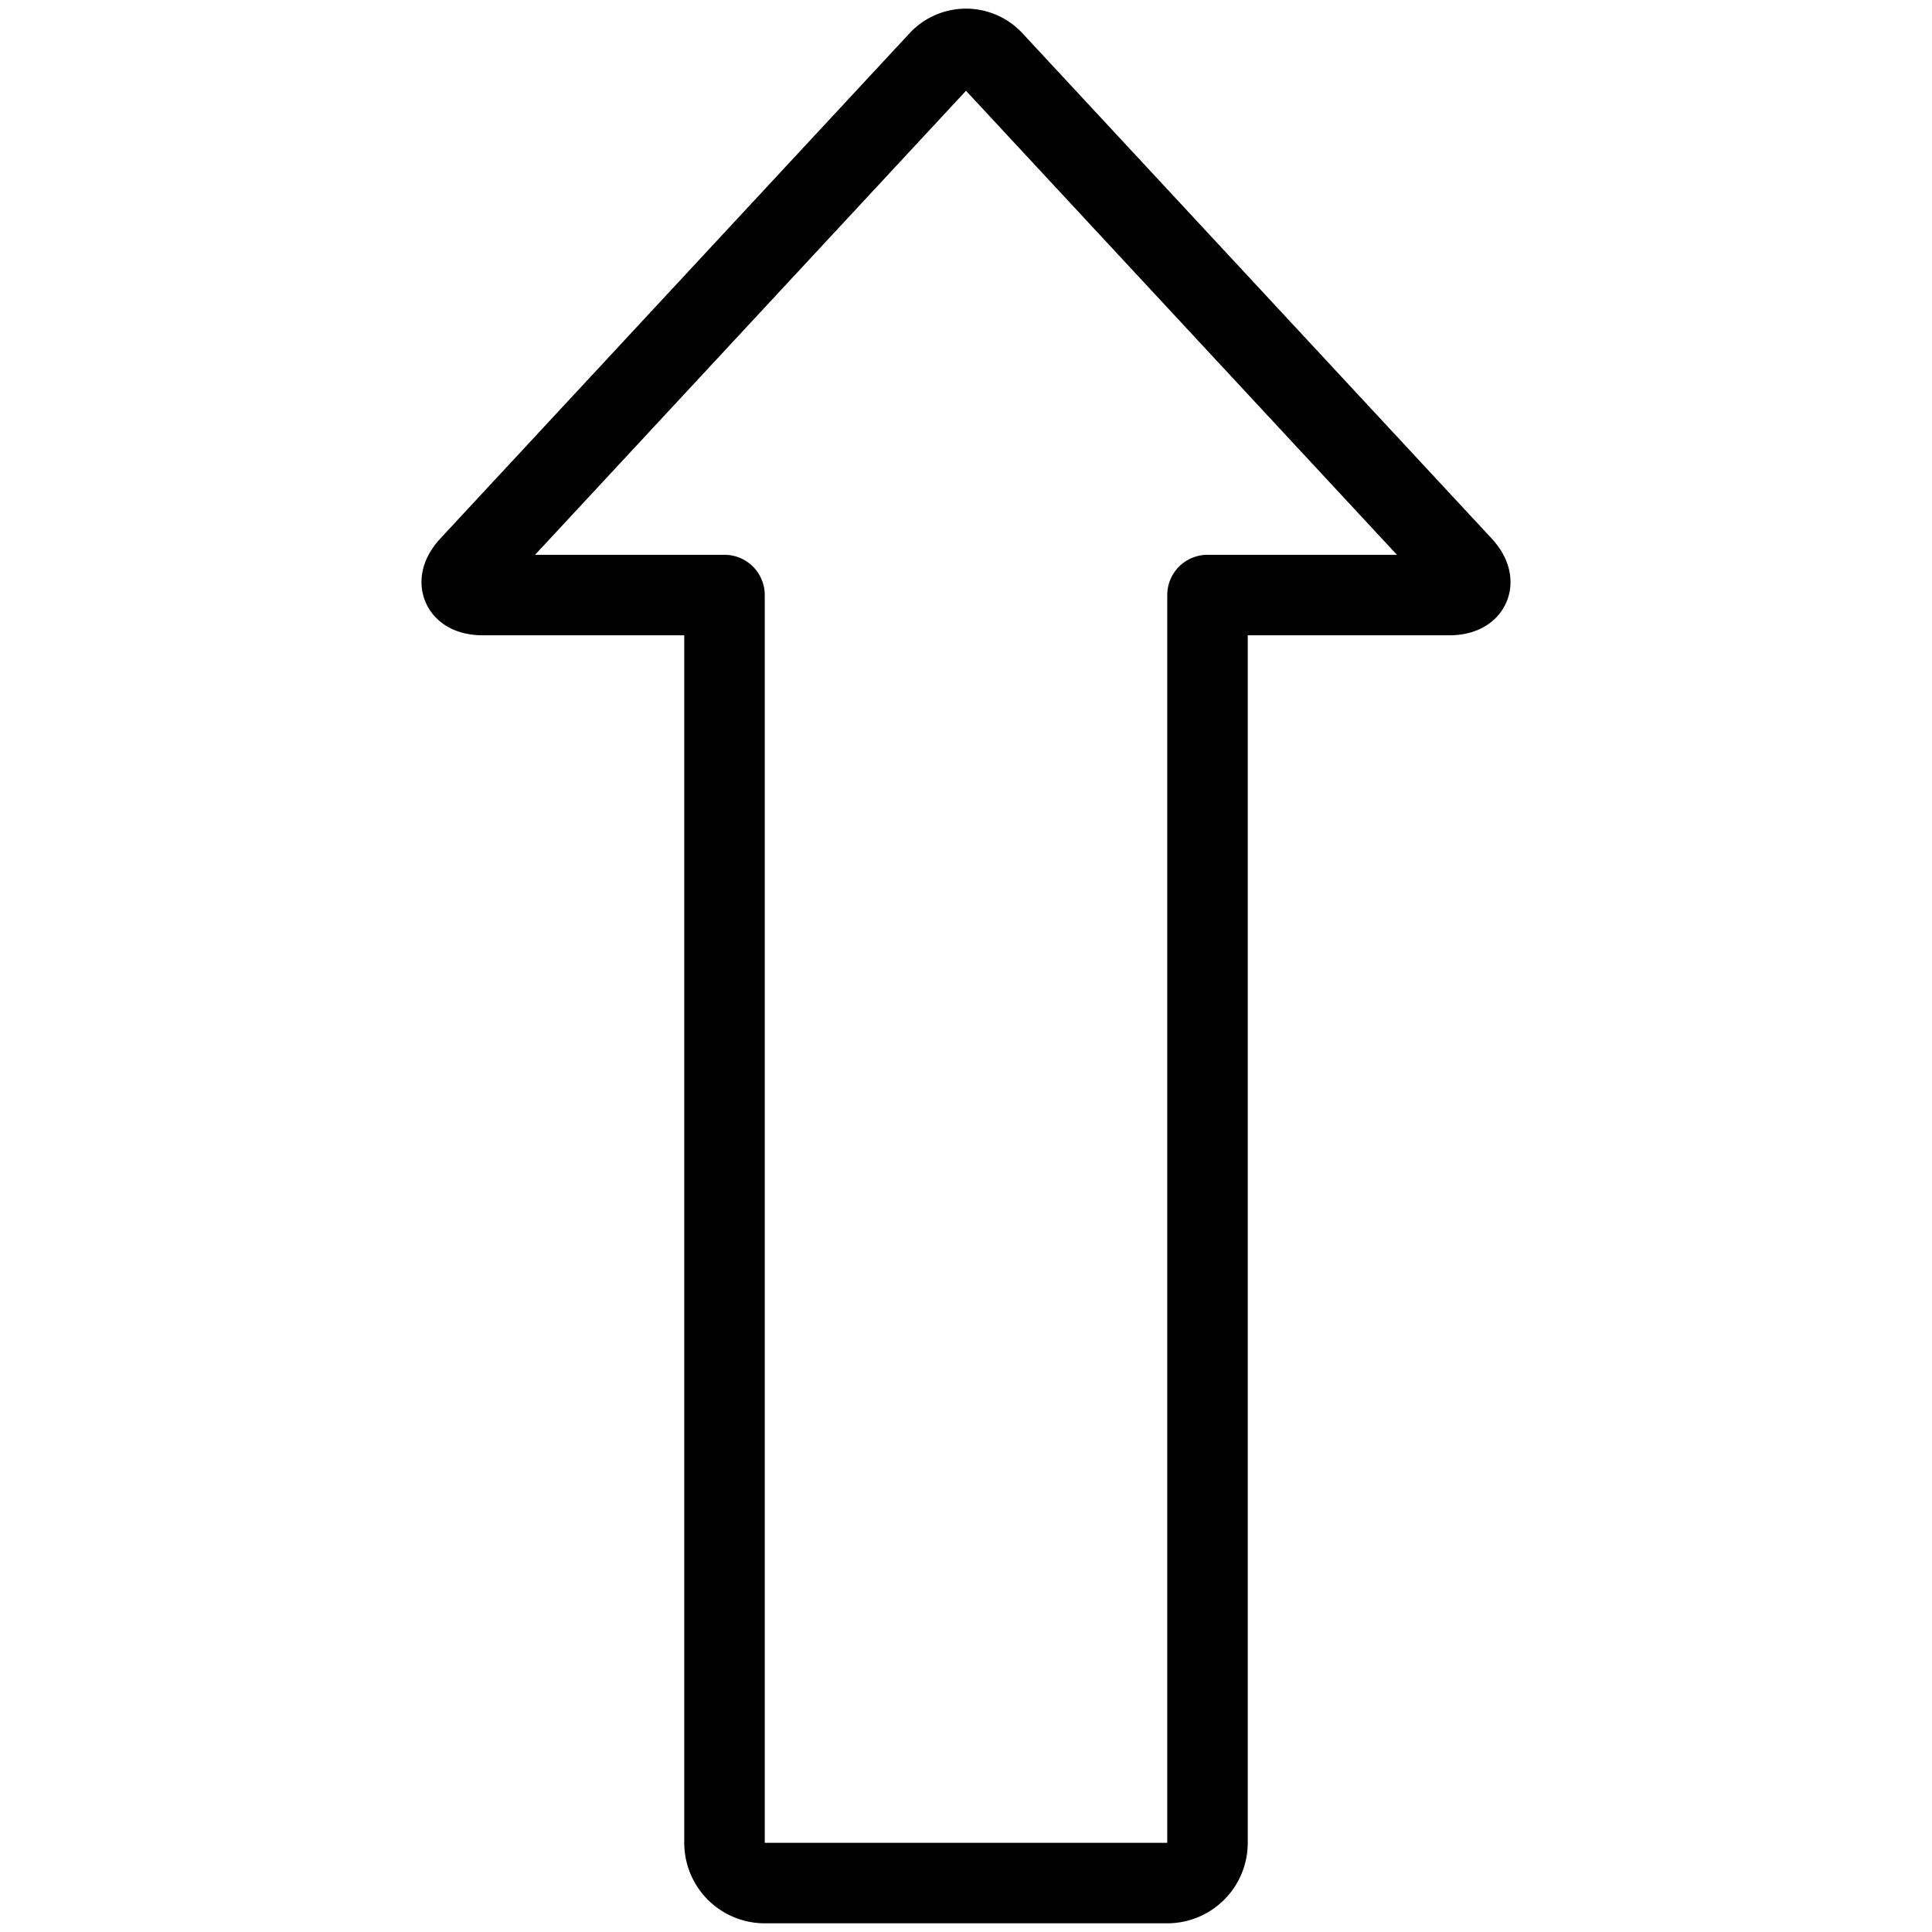
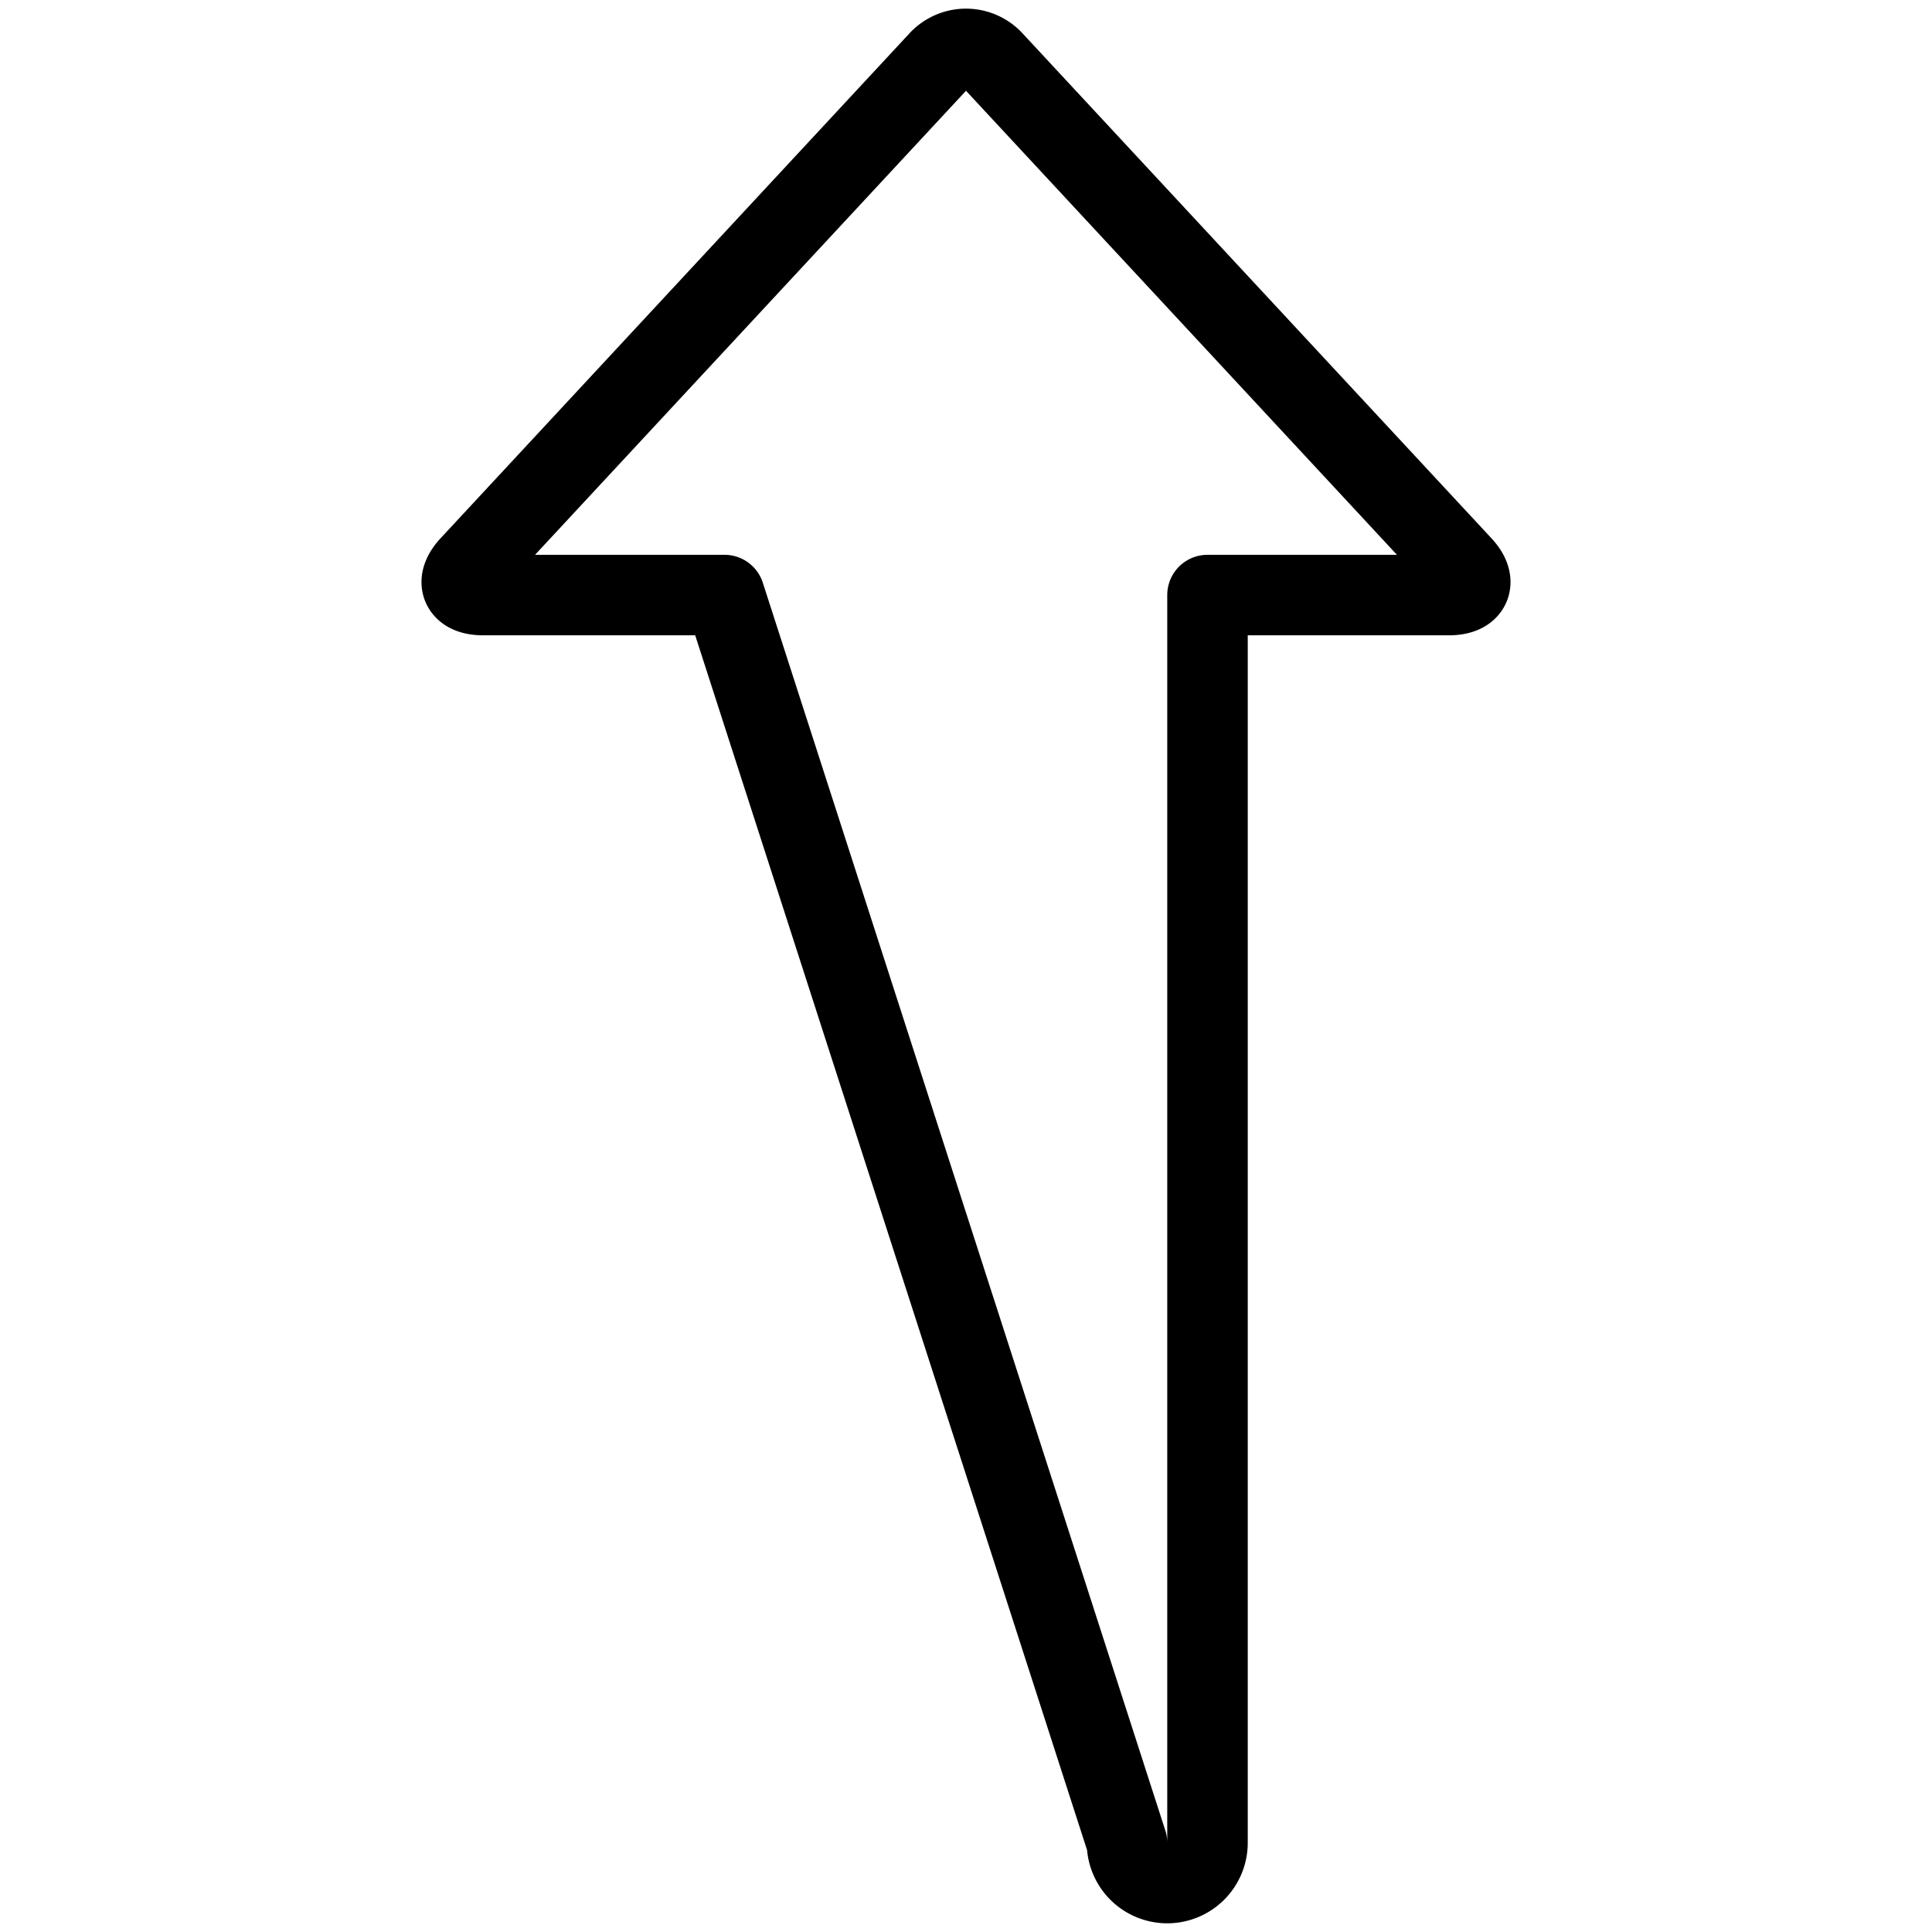
<svg xmlns="http://www.w3.org/2000/svg" viewBox="0 0 24 24" stroke="black">
-   <path d="M9 7.392H6c-.275 0-.347-.165-.16-.366L11.66.759a.457.457 0 0 1 .68 0l5.82 6.267c.187.2.115.366-.16.366h-3v15.5a.5.5 0 0 1-.5.5h-5a.5.5 0 0 1-.5-.5Z" fill="none" stroke-linecap="round" stroke-linejoin="round" />
+   <path d="M9 7.392H6c-.275 0-.347-.165-.16-.366L11.66.759a.457.457 0 0 1 .68 0l5.82 6.267c.187.2.115.366-.16.366h-3v15.5a.5.5 0 0 1-.5.5a.5.5 0 0 1-.5-.5Z" fill="none" stroke-linecap="round" stroke-linejoin="round" />
</svg>